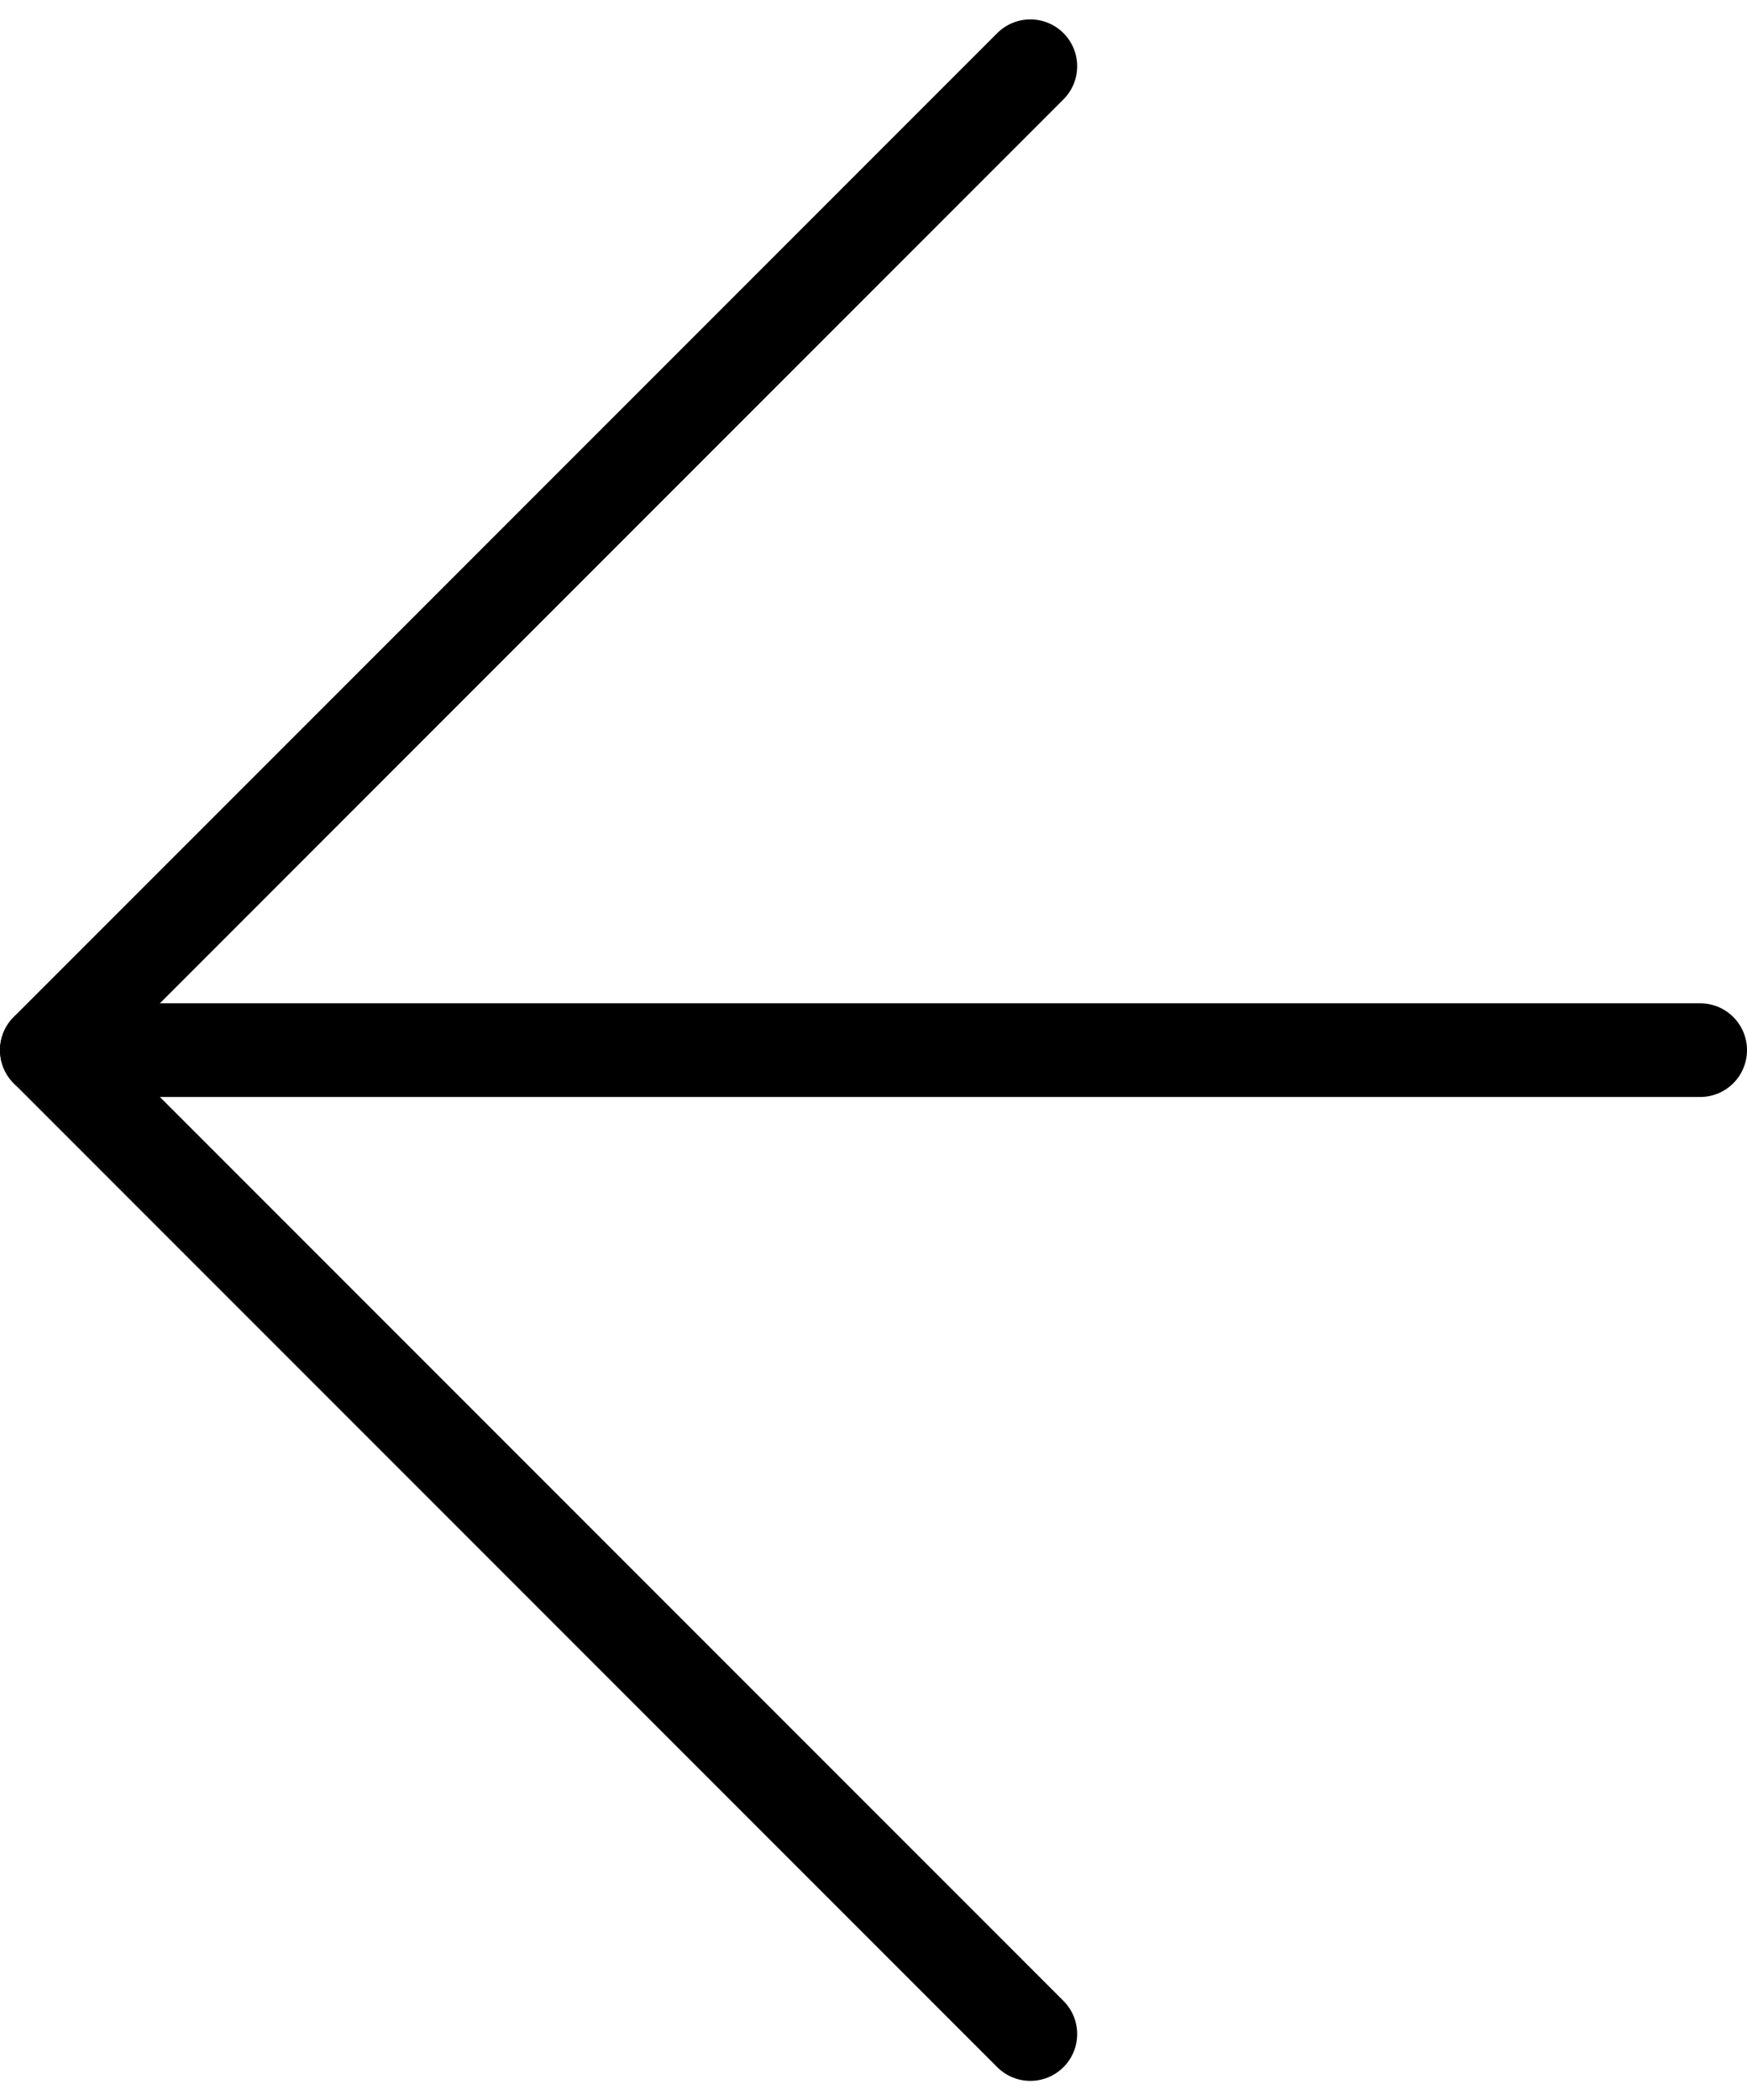
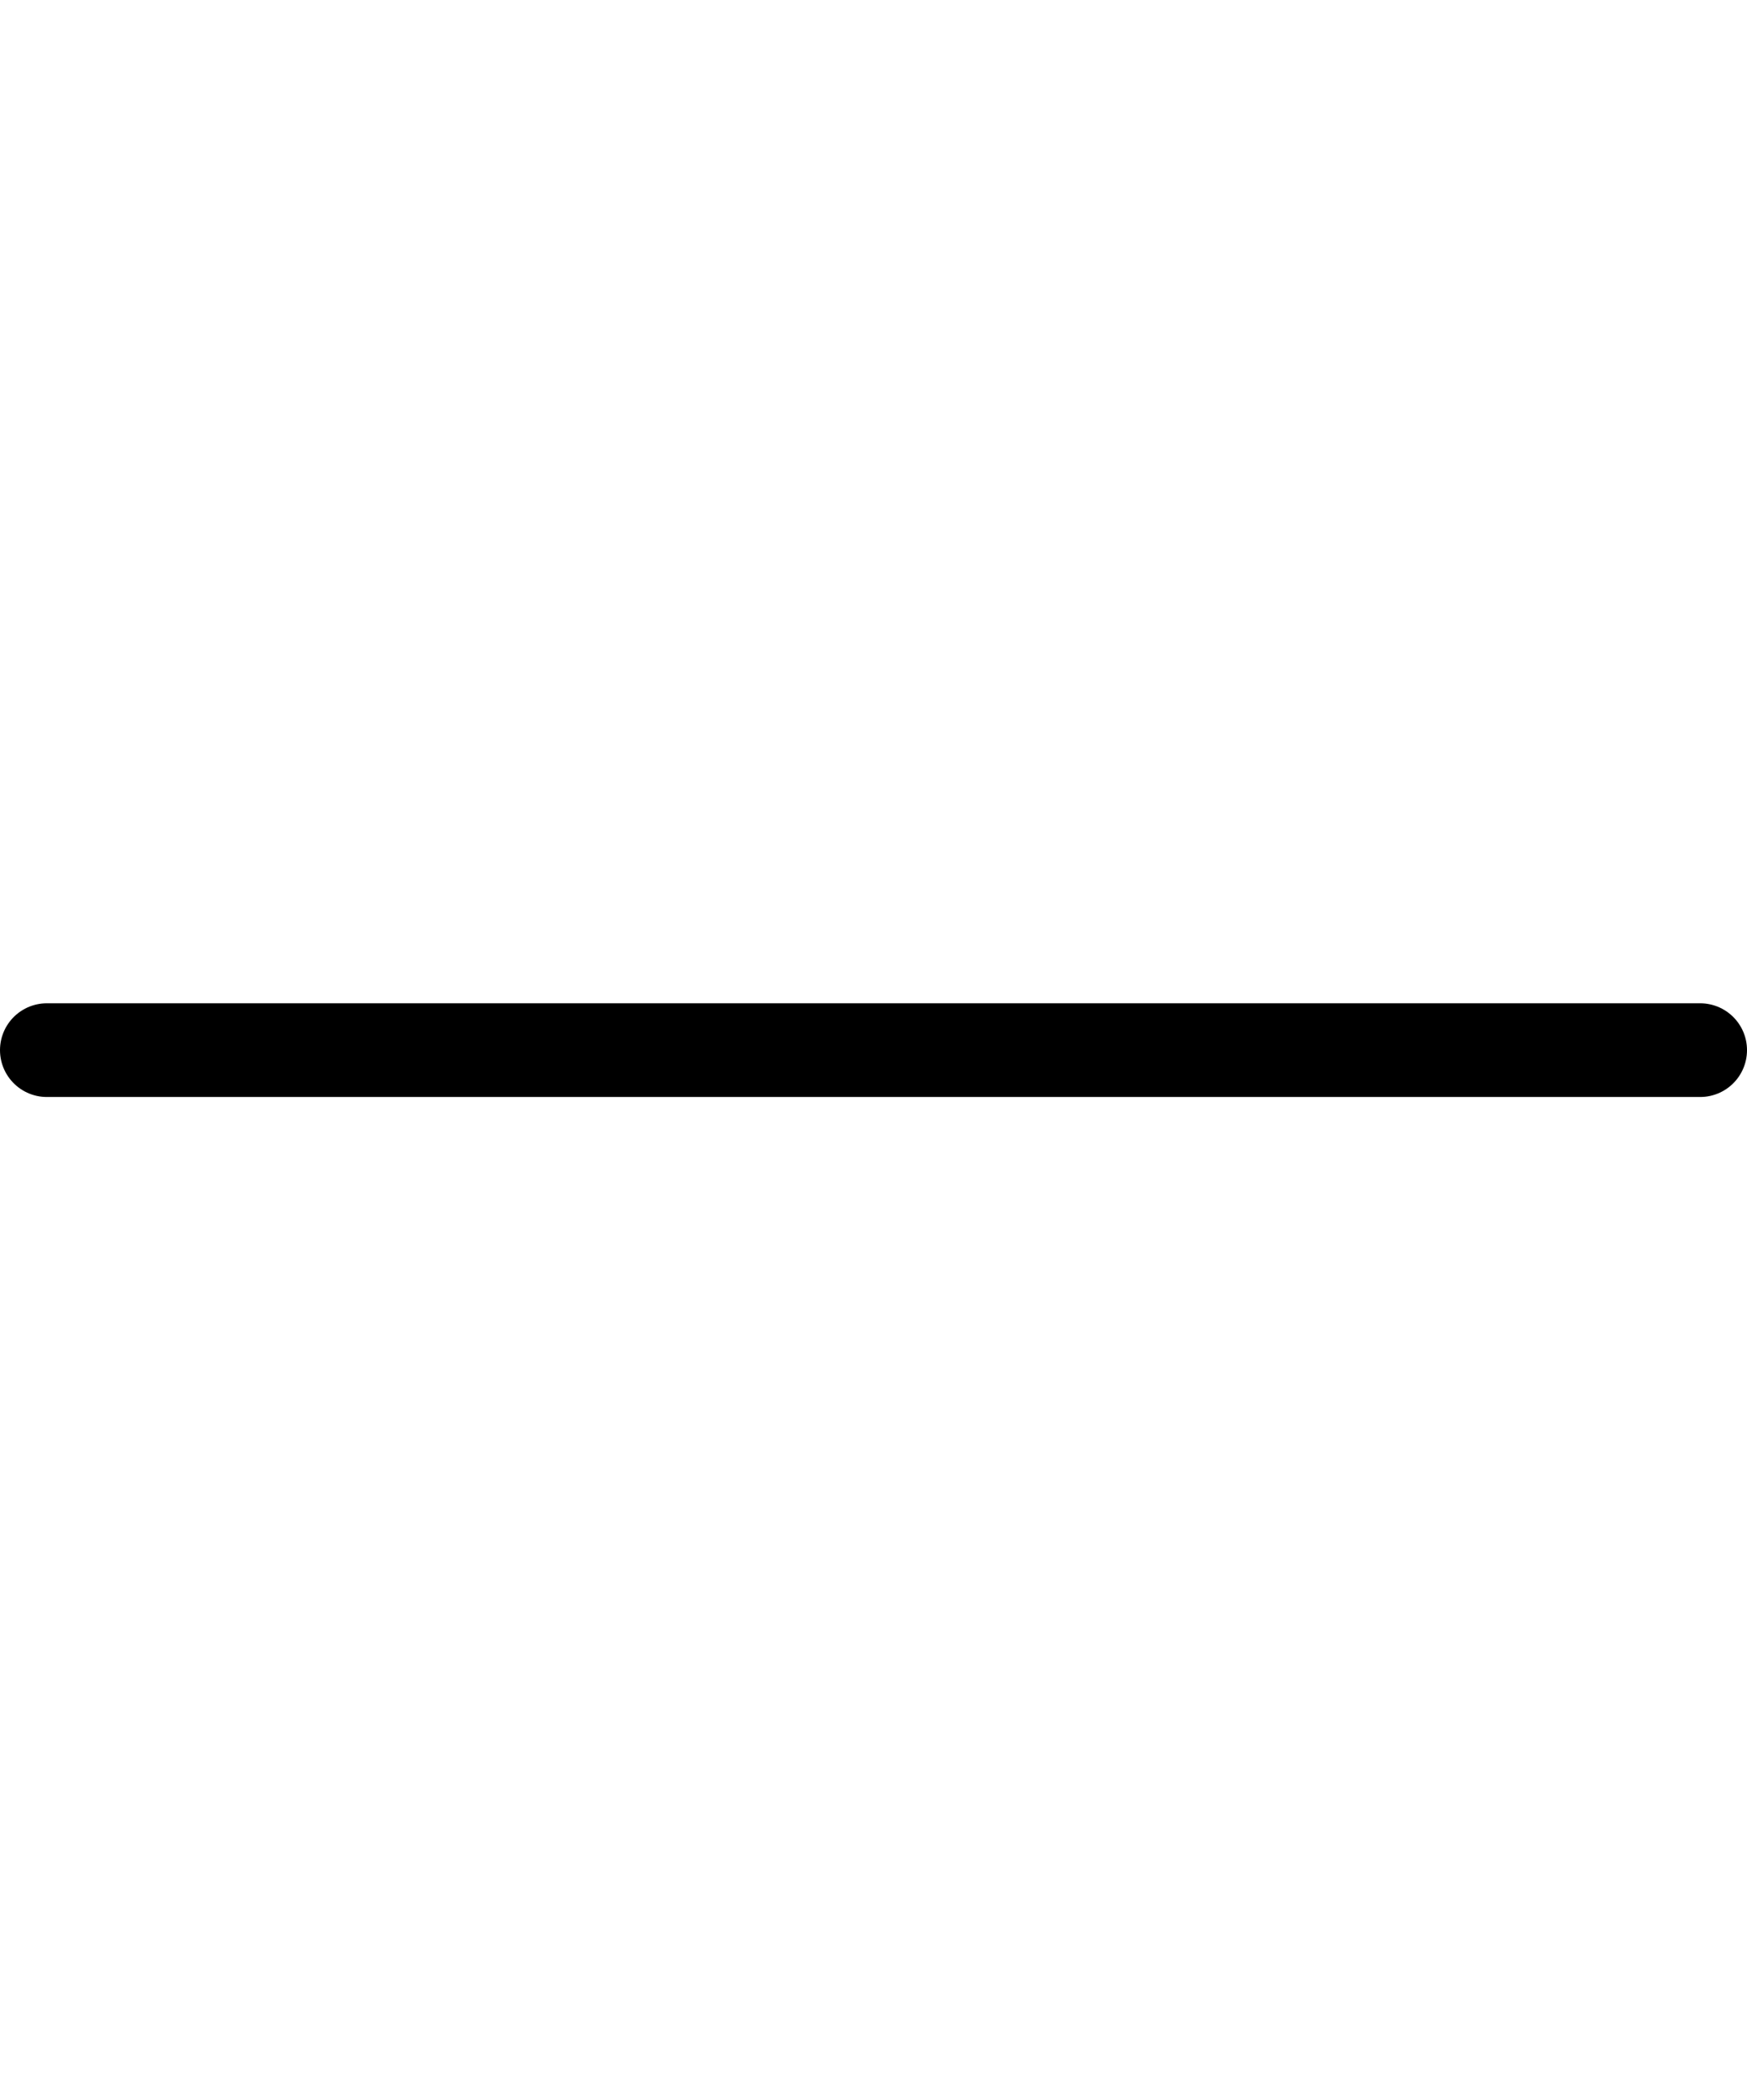
<svg xmlns="http://www.w3.org/2000/svg" width="18.651" height="22.414" viewBox="0 0 18.651 22.414">
  <defs>
    <style>.a{fill:none;stroke:#000;stroke-linecap:round;stroke-linejoin:round;}</style>
  </defs>
  <g transform="translate(29 29.207) rotate(180)">
    <path class="a" d="M7.5,18H25.151" transform="translate(3.349)" />
-     <path class="a" d="M18,7.5,28.5,18,18,28.5" />
  </g>
</svg>